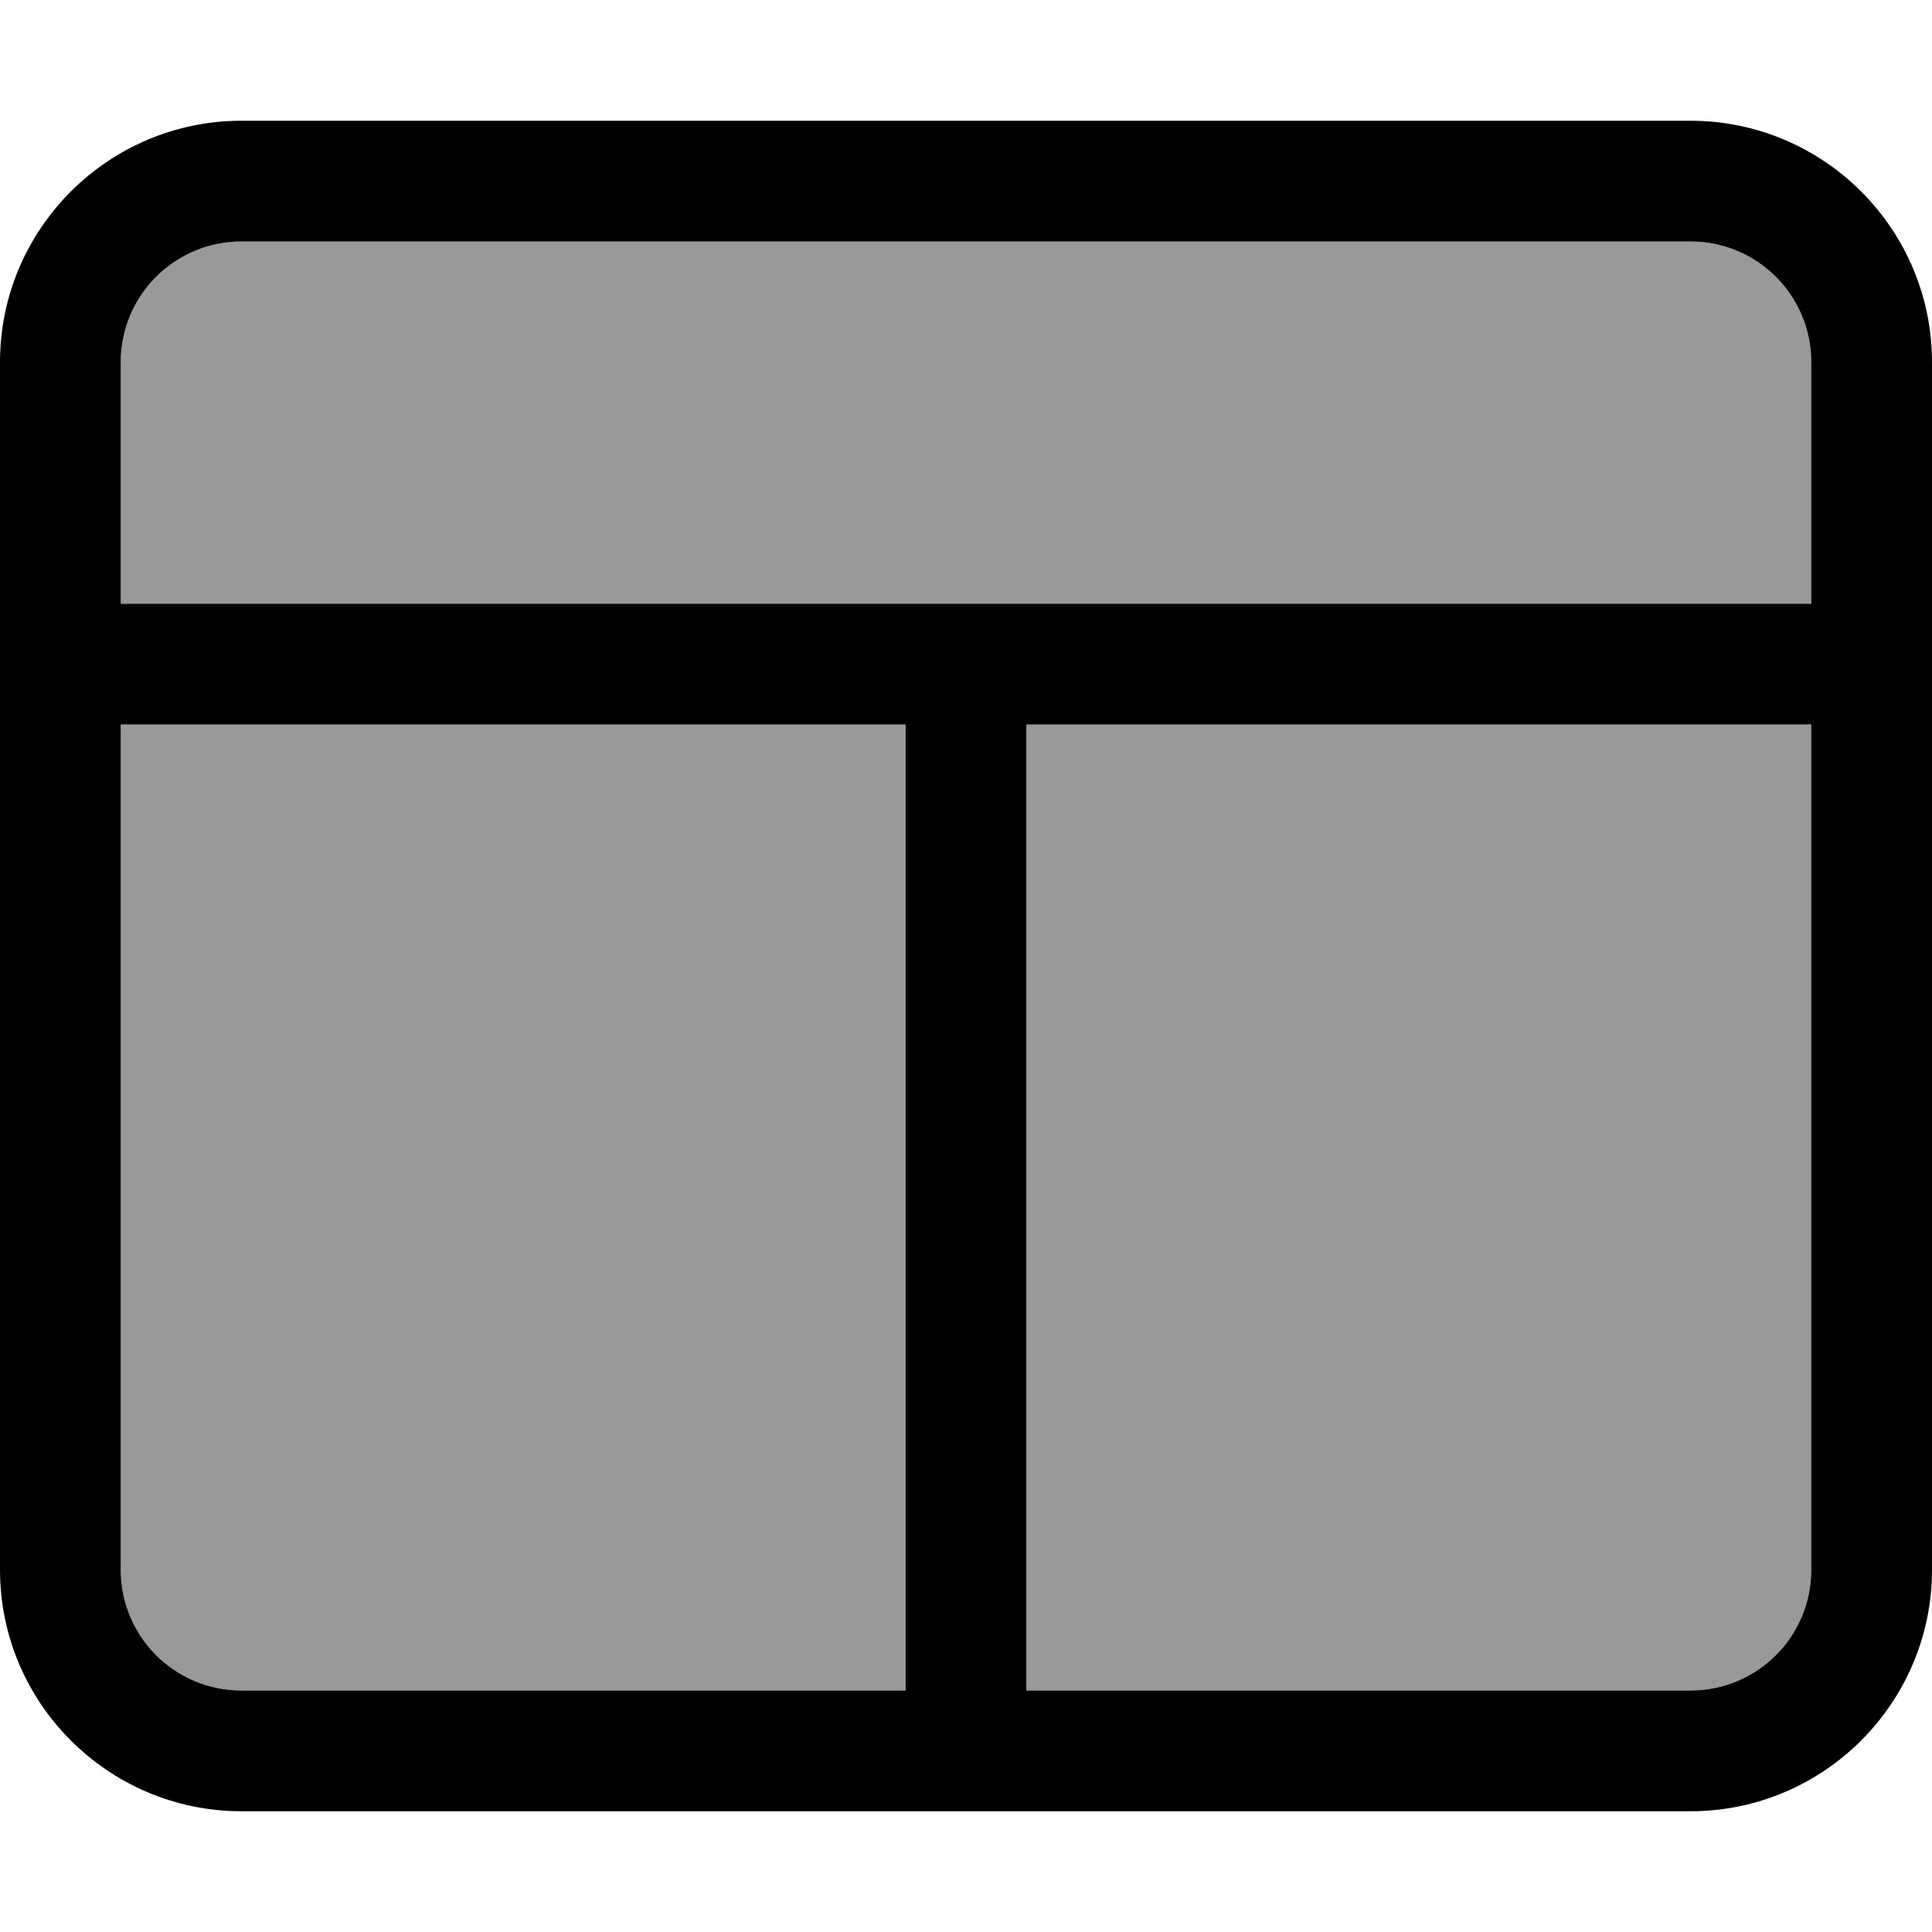
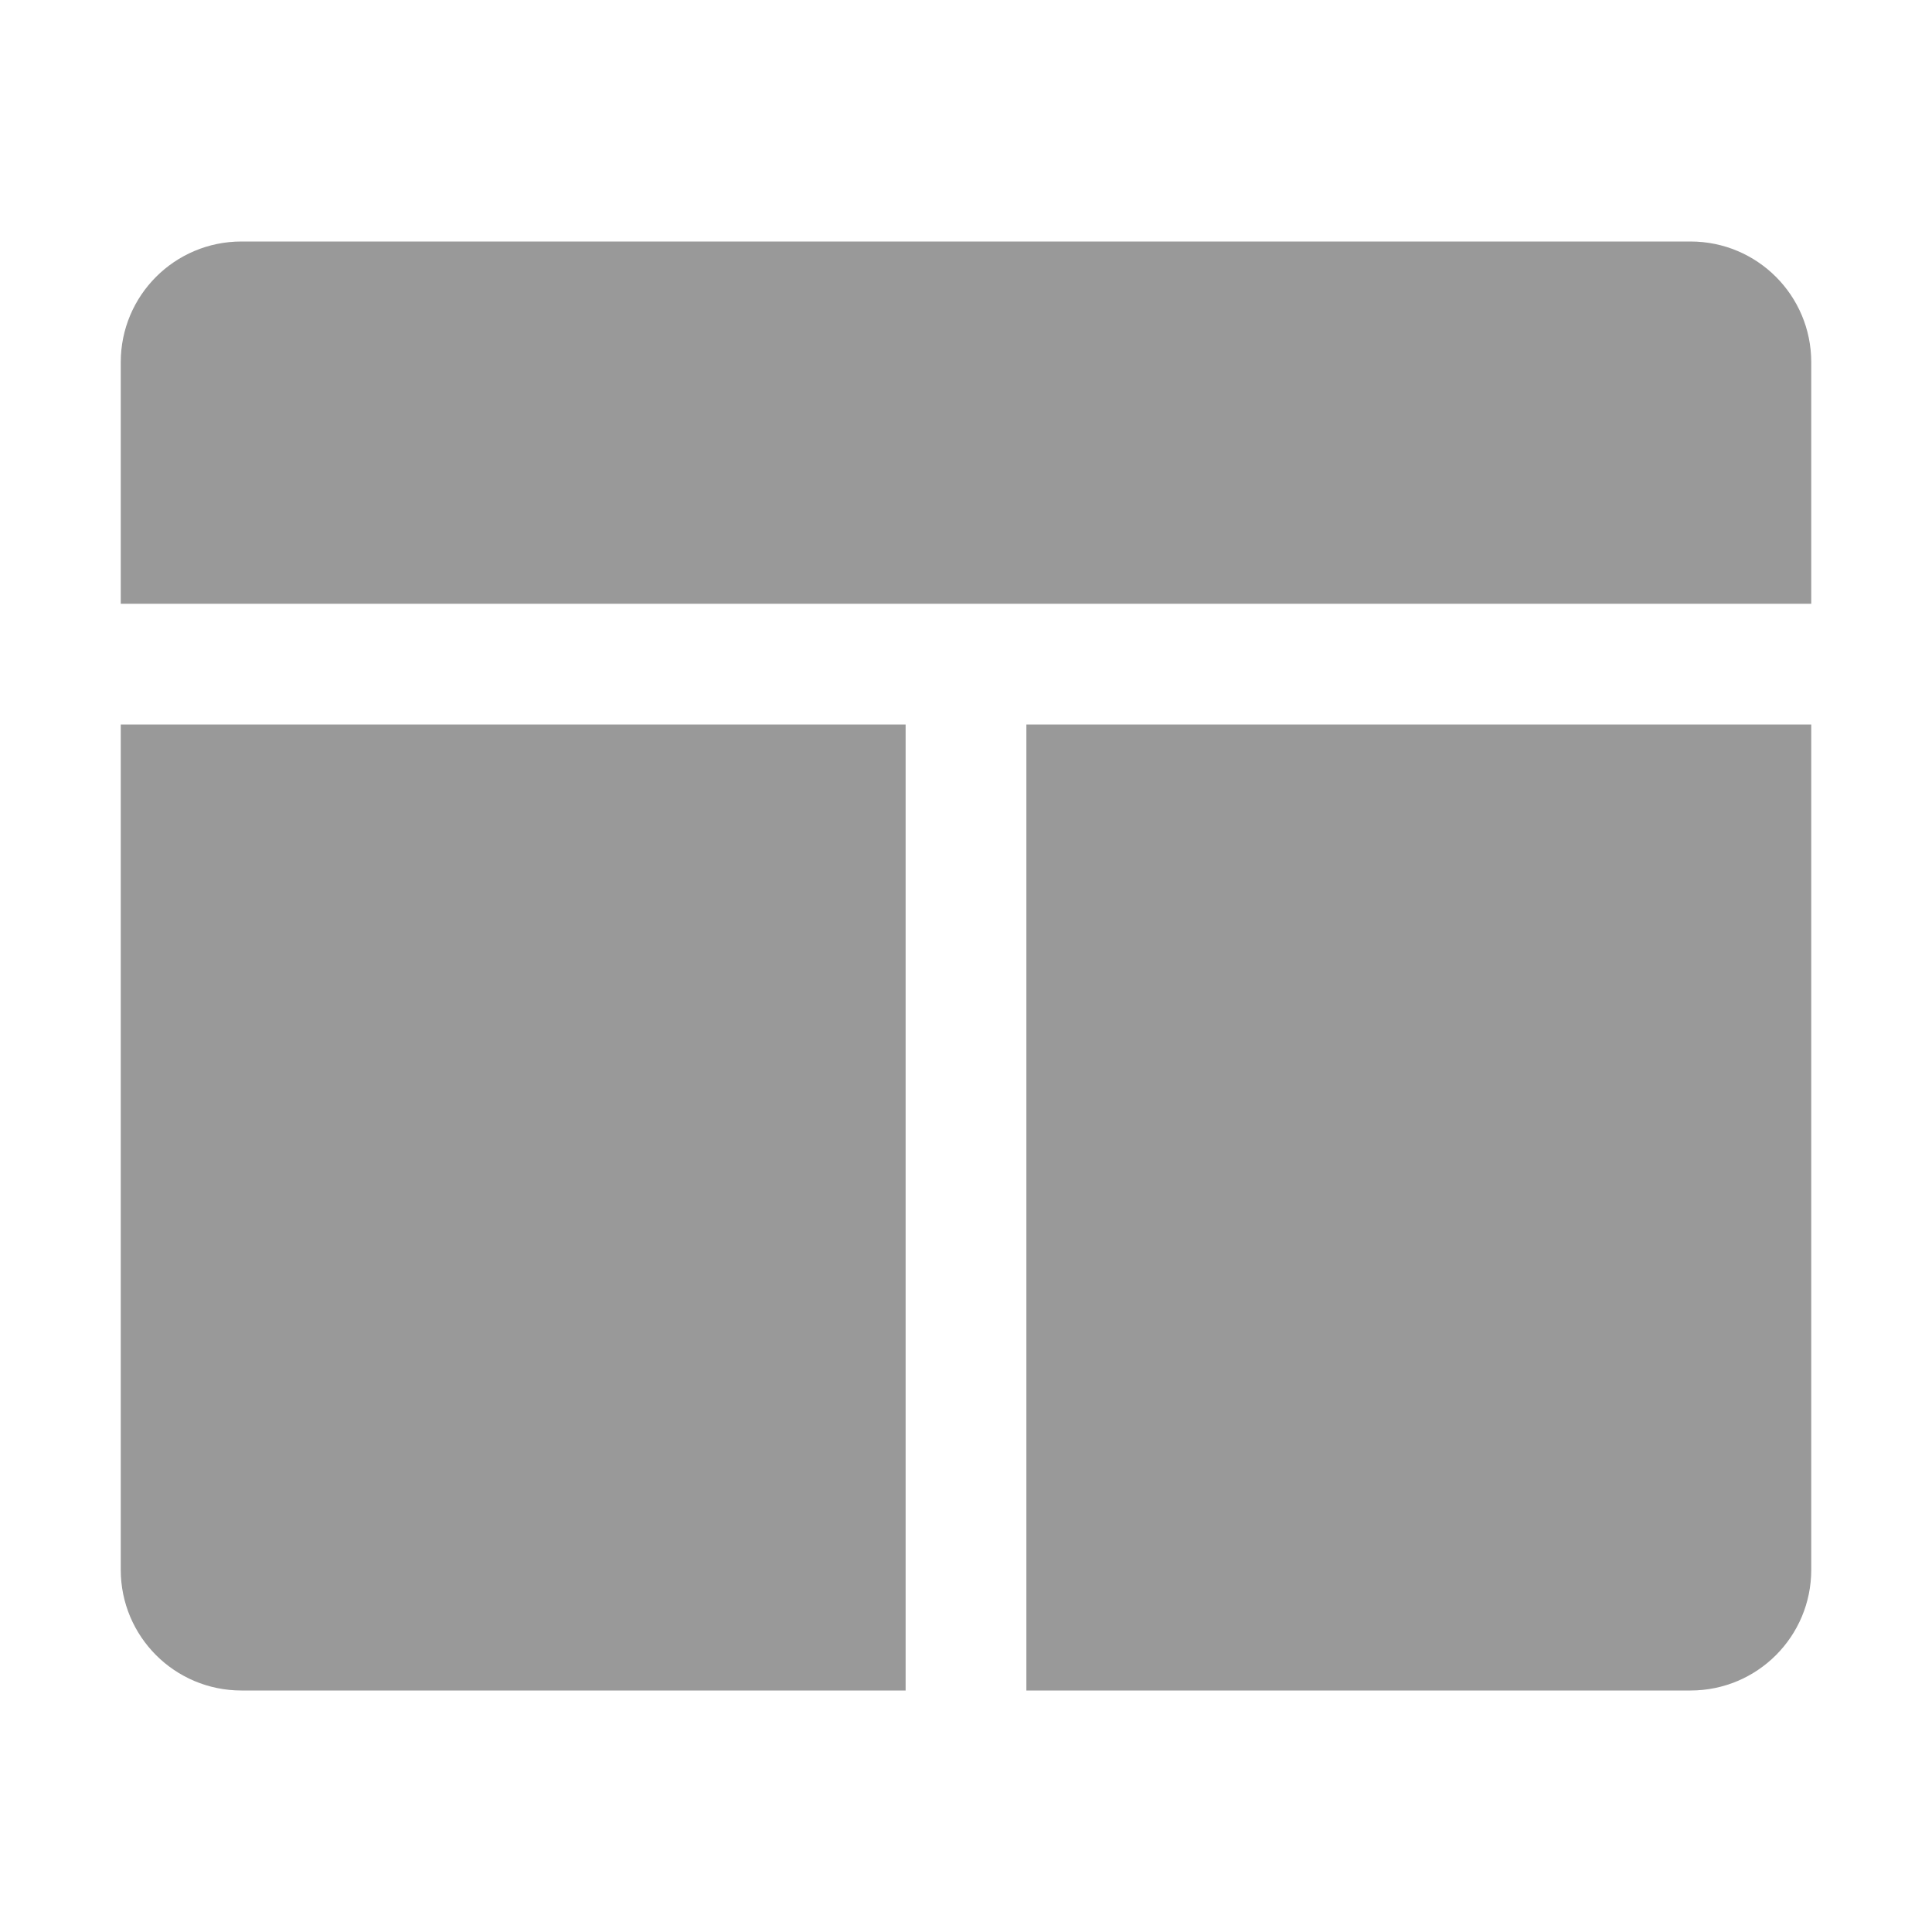
<svg xmlns="http://www.w3.org/2000/svg" viewBox="0 0 512 512">
  <defs>
    <style>.fa-secondary{opacity:.4}</style>
  </defs>
  <path class="fa-secondary" d="M32 96l0 64 448 0 0-64c0-17.7-14.3-32-32-32L64 64C46.3 64 32 78.3 32 96zm0 96l0 224c0 17.7 14.3 32 32 32l176 0 0-256L32 192zm240 0l0 256 176 0c17.7 0 32-14.3 32-32l0-224-208 0z" />
-   <path class="fa-primary" d="M448 64c17.7 0 32 14.3 32 32l0 64L32 160l0-64c0-17.7 14.3-32 32-32l384 0zM32 416l0-224 208 0 0 256L64 448c-17.7 0-32-14.3-32-32zm240 32l0-256 208 0 0 224c0 17.7-14.3 32-32 32l-176 0zM64 32C28.7 32 0 60.7 0 96L0 416c0 35.3 28.7 64 64 64l384 0c35.3 0 64-28.7 64-64l0-320c0-35.3-28.7-64-64-64L64 32z" />
</svg>